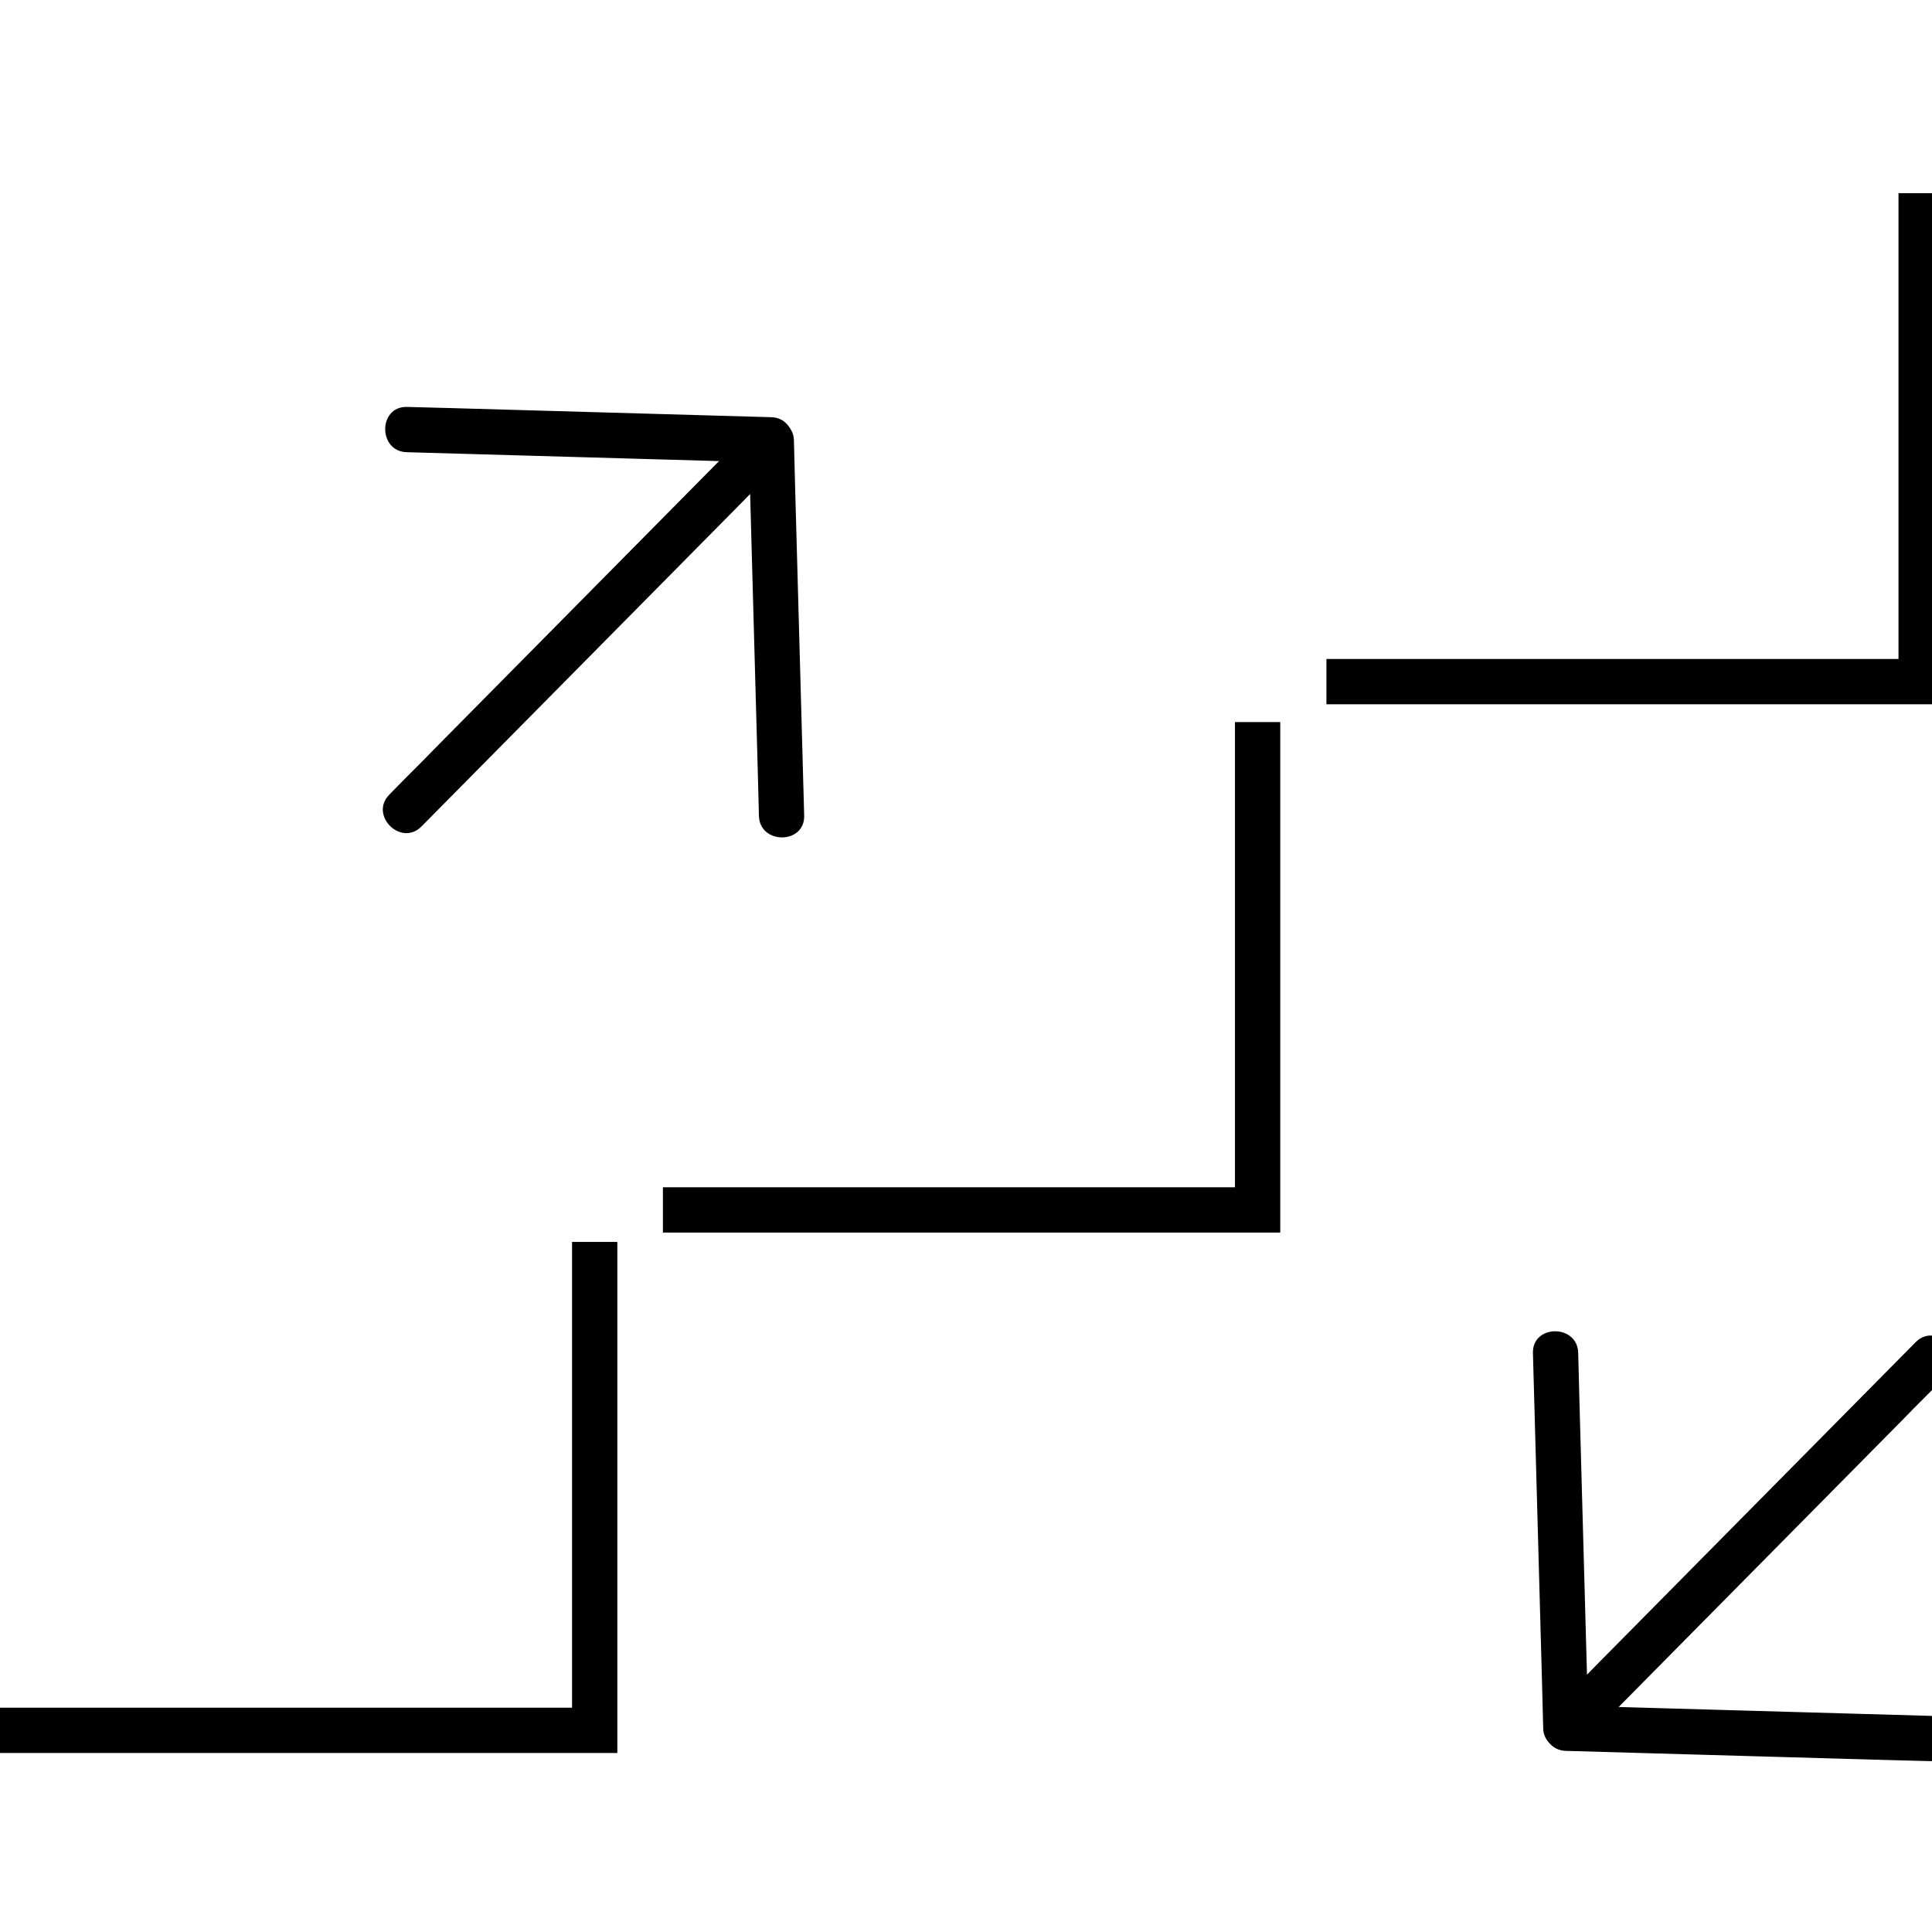
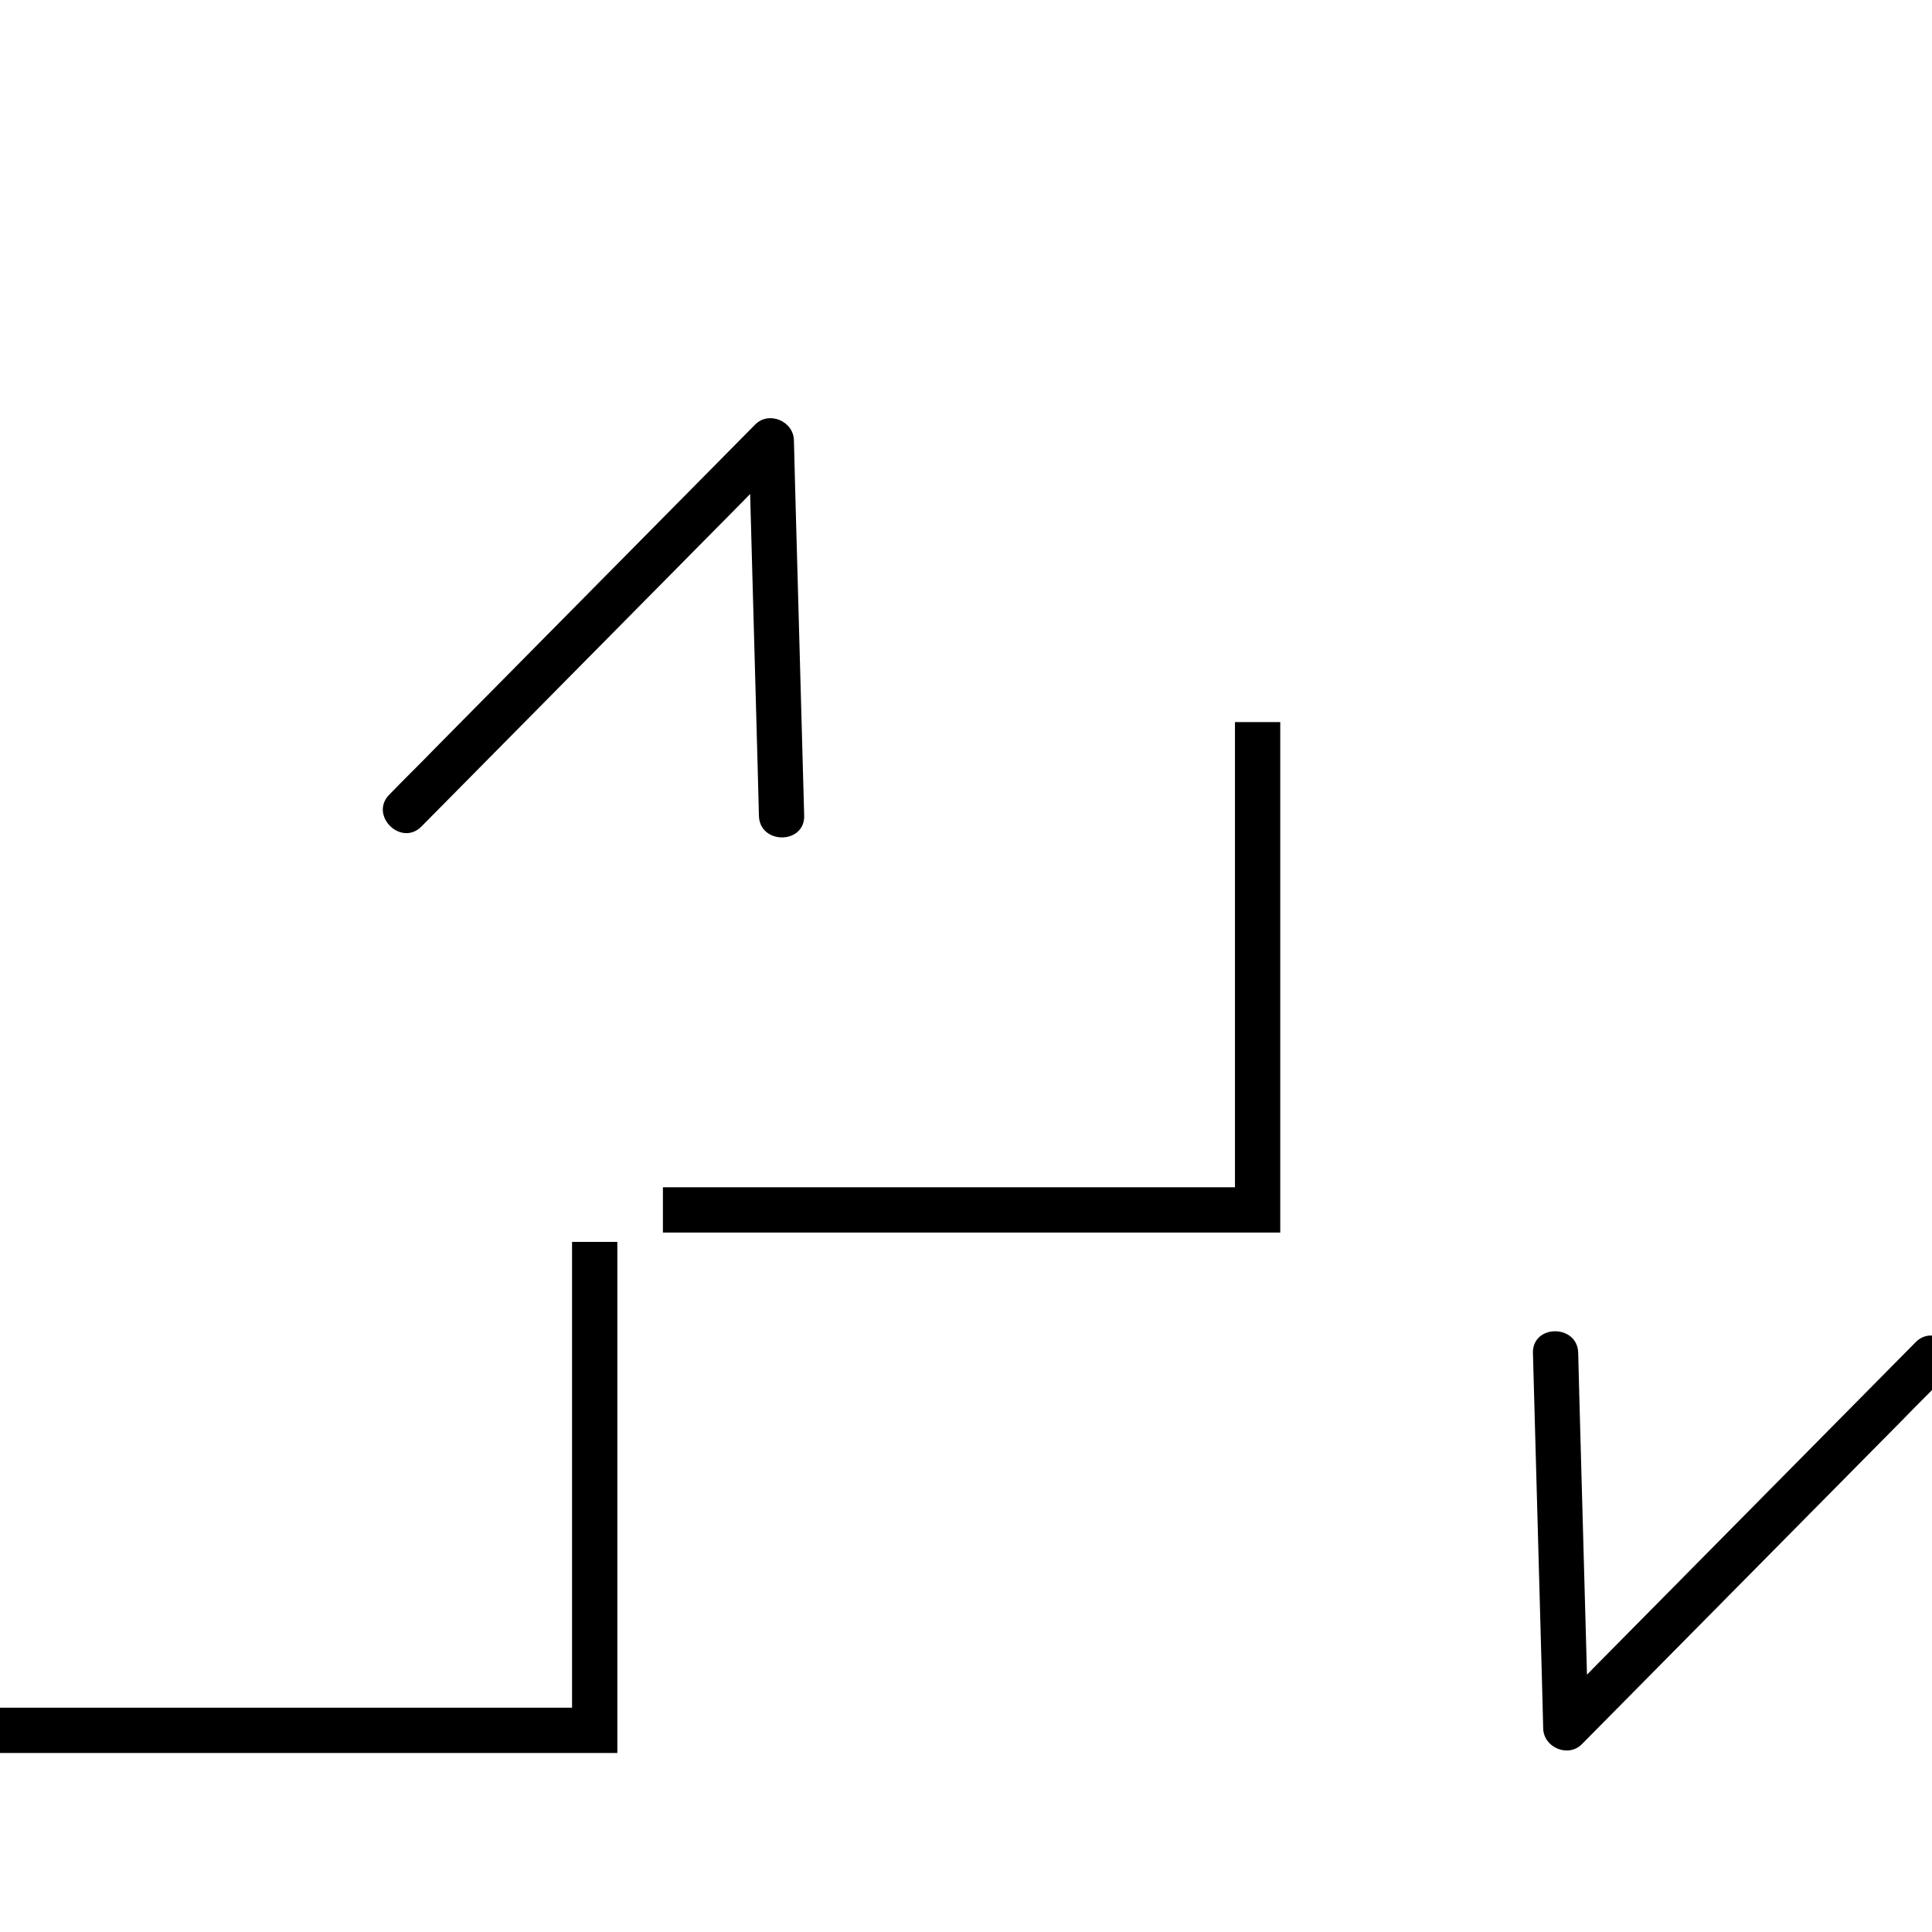
<svg xmlns="http://www.w3.org/2000/svg" id="_Шар_1" data-name="Шар_1" version="1.1" viewBox="0 0 32 32">
  <defs>
    <style> .st0 { fill: none; stroke: #000; stroke-miterlimit: 10; stroke-width: .75px; } </style>
  </defs>
  <g>
    <polyline class="st0" points="0 28.66 9.85 28.66 9.85 20.57" />
    <polyline class="st0" points="10.98 20.04 20.83 20.04 20.83 11.96" />
-     <polyline class="st0" points="21.97 11.29 31.82 11.29 31.82 3.2" />
  </g>
  <g>
    <path d="M25.39,22.4c.05,1.81.1,3.63.15,5.44l.02.78c0,.32.41.5.64.27,1.77-1.79,3.53-3.57,5.3-5.36.25-.26.51-.51.76-.77.34-.34-.19-.87-.53-.53-1.77,1.79-3.53,3.57-5.3,5.36-.25.26-.51.51-.76.77l.64.27c-.05-1.81-.1-3.63-.15-5.44l-.02-.78c-.01-.48-.76-.48-.75,0h0Z" />
-     <path d="M31.97,28.42c-1.76-.05-3.52-.1-5.27-.15l-.76-.02c-.48-.01-.48.74,0,.75,1.76.05,3.52.1,5.27.15l.76.02c.48.01.48-.74,0-.75h0Z" />
  </g>
  <g>
    <path d="M13.32,13.52c-.05-1.81-.1-3.63-.15-5.44l-.02-.78c0-.32-.41-.5-.64-.27-1.77,1.79-3.53,3.57-5.3,5.36-.25.26-.51.51-.76.77-.34.34.19.87.53.53,1.77-1.79,3.53-3.57,5.3-5.36.25-.26.51-.51.76-.77l-.64-.27c.05,1.81.1,3.63.15,5.44l.02.78c.01.48.76.48.75,0h0Z" />
-     <path d="M6.74,7.49c1.76.05,3.52.1,5.27.15l.76.02c.48.01.48-.74,0-.75-1.76-.05-3.52-.1-5.27-.15l-.76-.02c-.48-.01-.48.74,0,.75h0Z" />
  </g>
</svg>